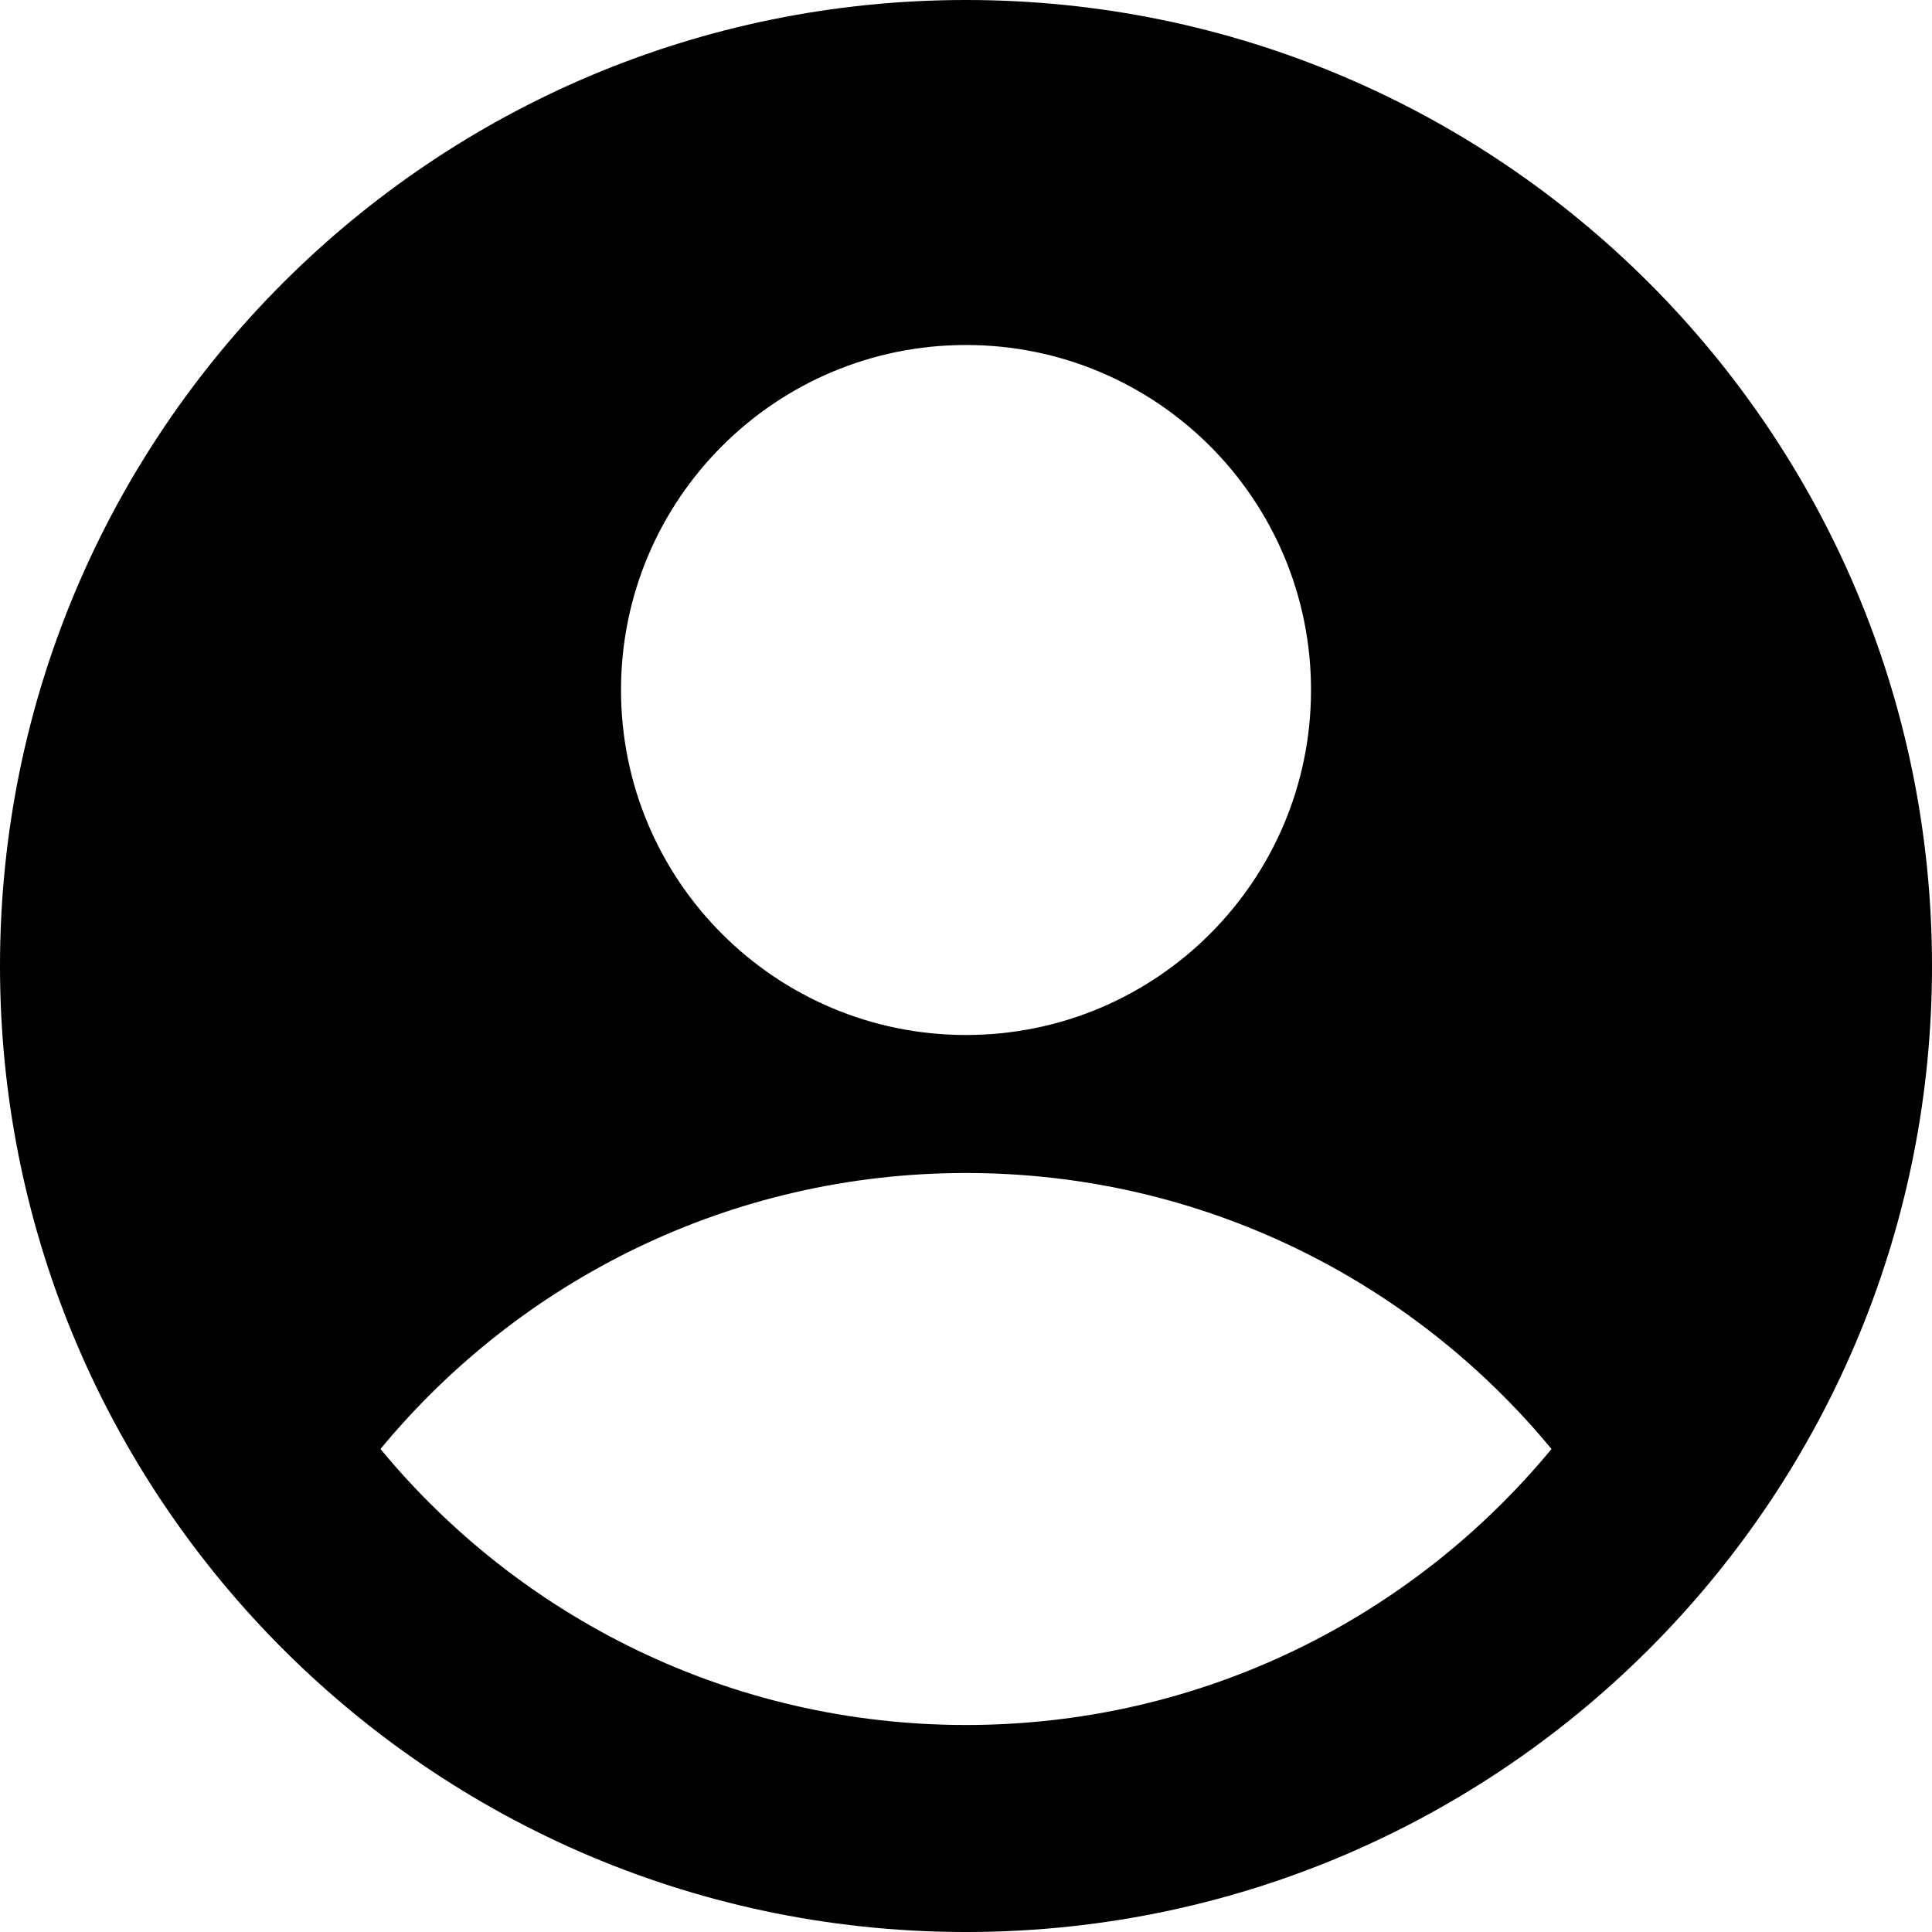
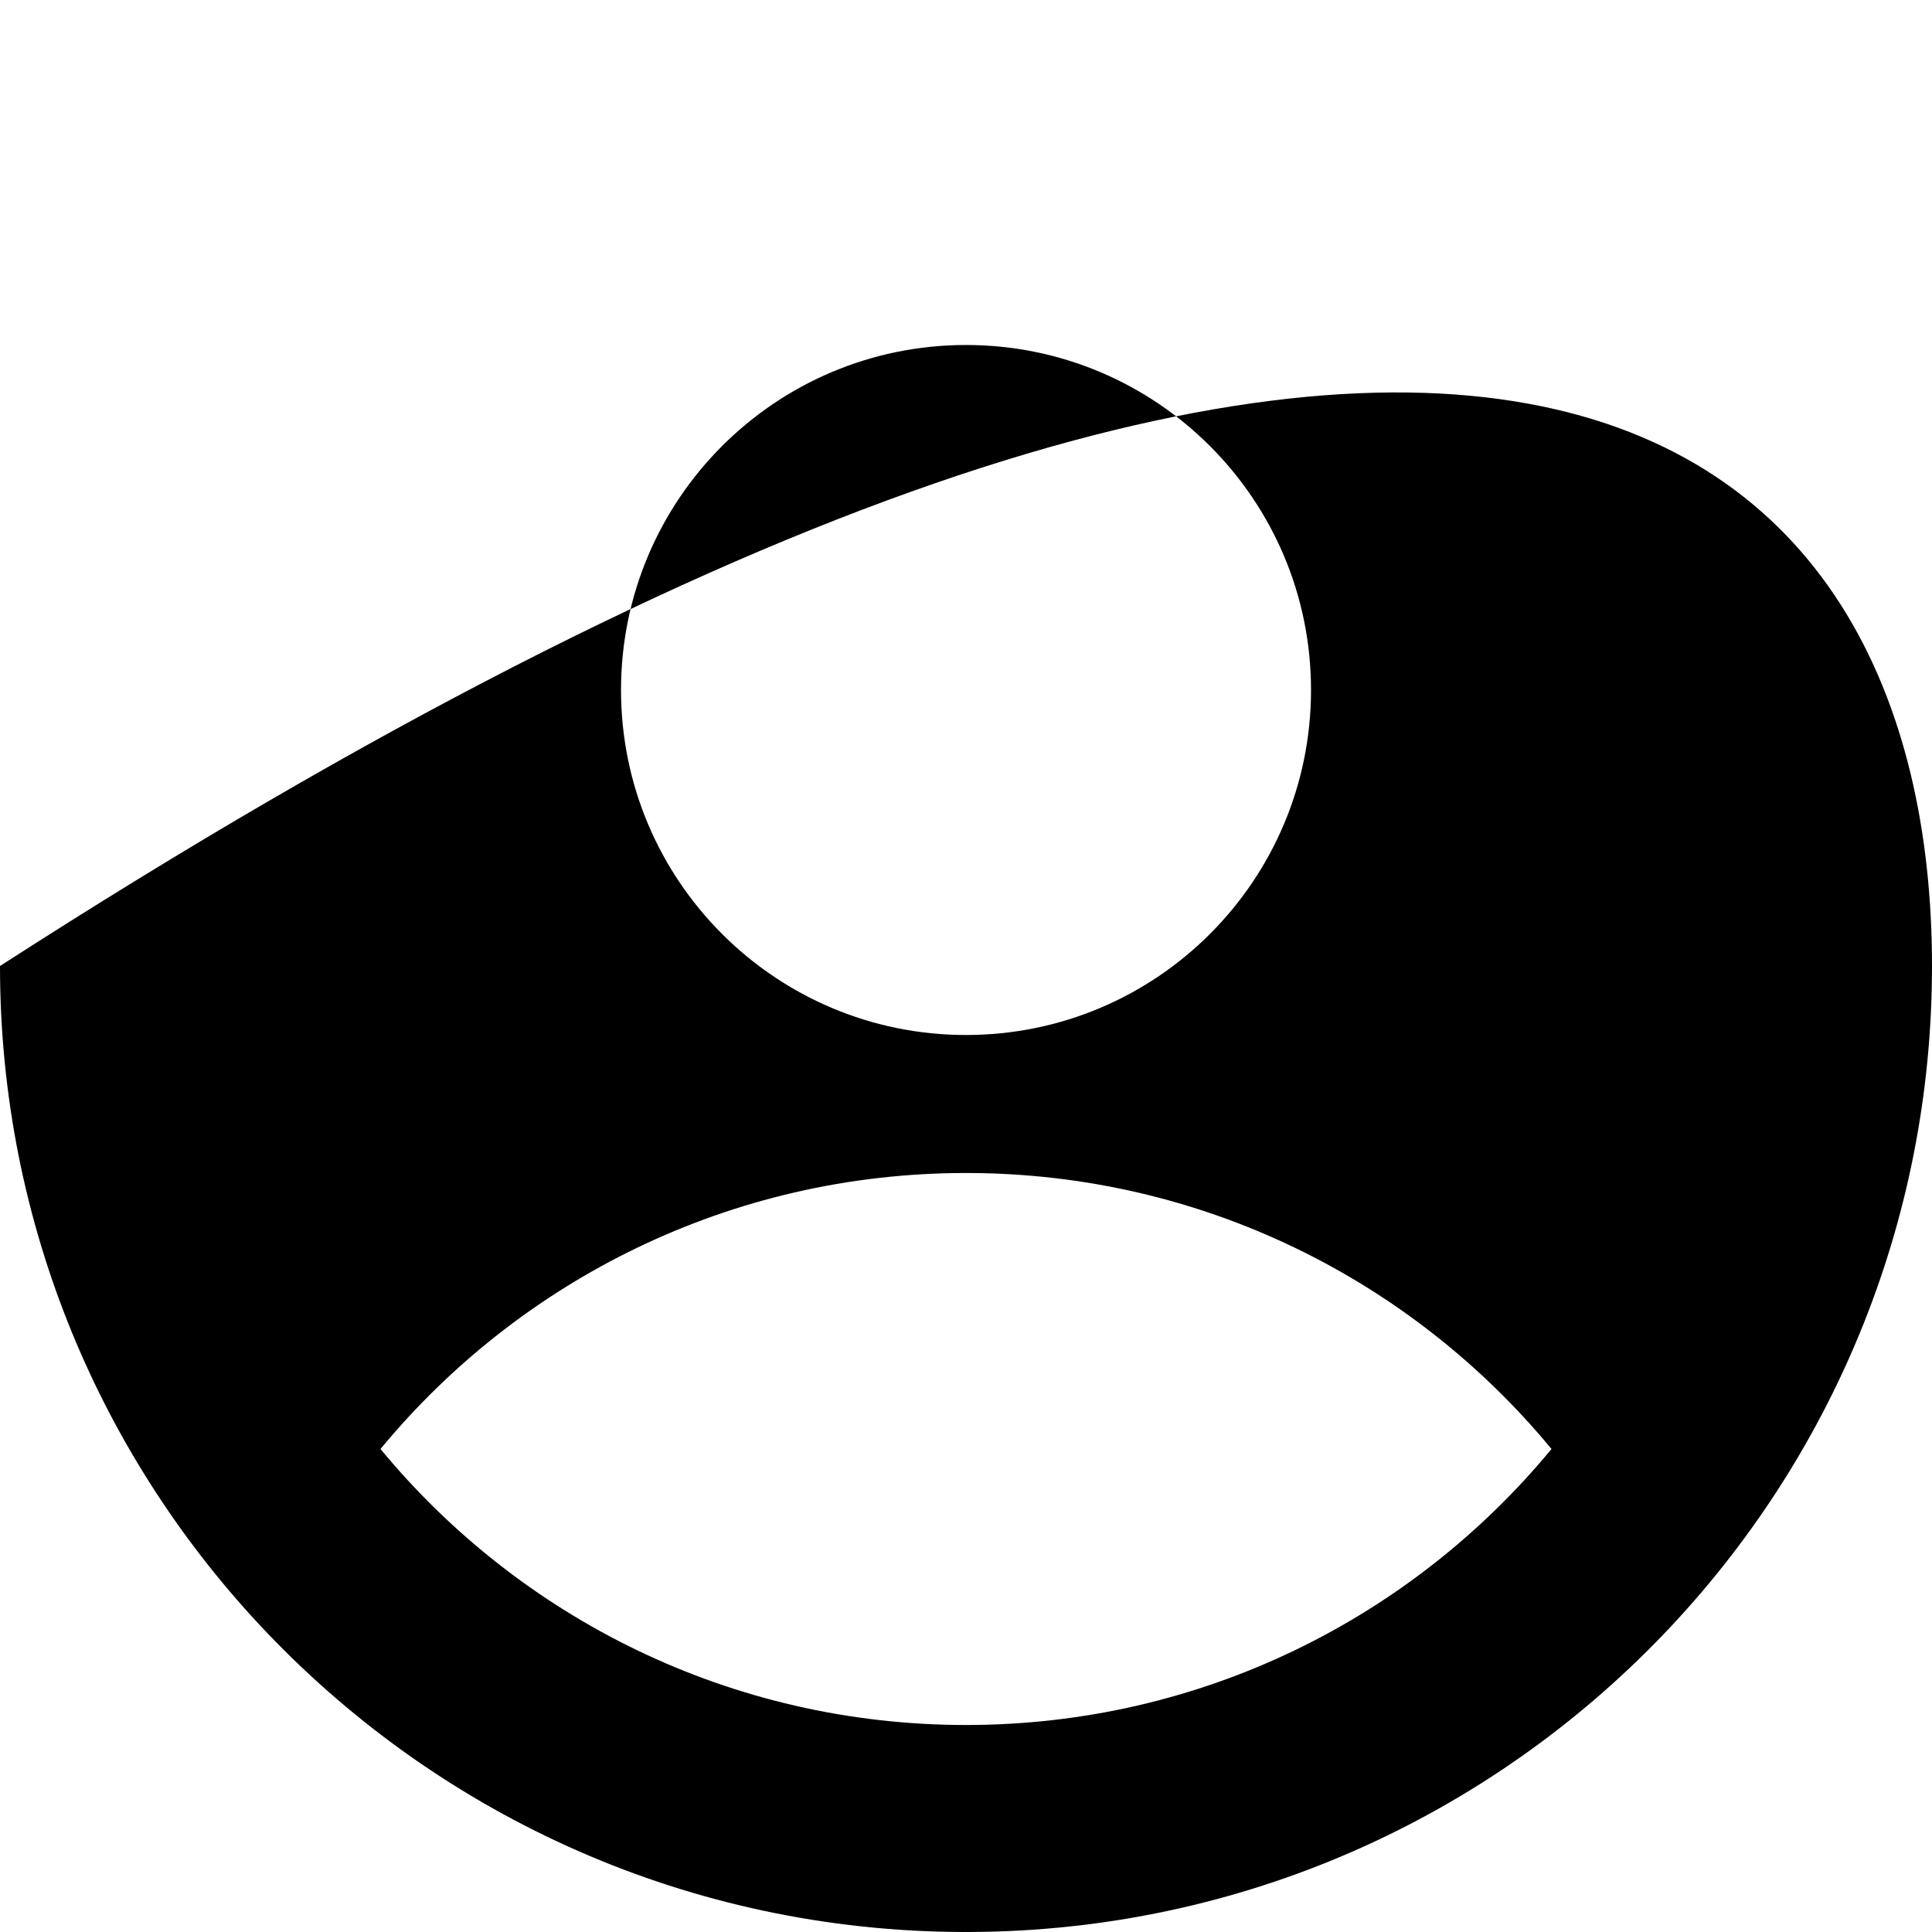
<svg xmlns="http://www.w3.org/2000/svg" width="250" height="250" viewBox="0 0 250 250" fill="none">
-   <path fill-rule="evenodd" clip-rule="evenodd" d="M250 125C250 158.516 236.809 188.95 215.338 211.396C192.659 235.102 160.745 249.896 125.373 250C125.249 250 125.124 250 125 250C124.876 250 124.751 250 124.627 250C89.255 249.896 57.34 235.102 34.663 211.396C13.19 188.95 0 158.516 0 125C0 55.965 55.965 0 125 0C194.036 0 250 55.965 250 125ZM200.764 187.5C182.752 165.687 155.499 151.785 125 151.785C94.501 151.785 67.249 165.687 49.235 187.5C67.249 209.312 94.501 223.214 125 223.214C155.499 223.214 182.752 209.312 200.764 187.5ZM125.002 133.928C149.658 133.928 169.645 113.941 169.645 89.285C169.645 64.63 149.658 44.642 125.002 44.642C100.347 44.642 80.359 64.63 80.359 89.285C80.359 113.941 100.347 133.928 125.002 133.928Z" fill="black" />
+   <path fill-rule="evenodd" clip-rule="evenodd" d="M250 125C250 158.516 236.809 188.95 215.338 211.396C192.659 235.102 160.745 249.896 125.373 250C125.249 250 125.124 250 125 250C124.876 250 124.751 250 124.627 250C89.255 249.896 57.34 235.102 34.663 211.396C13.19 188.95 0 158.516 0 125C194.036 0 250 55.965 250 125ZM200.764 187.5C182.752 165.687 155.499 151.785 125 151.785C94.501 151.785 67.249 165.687 49.235 187.5C67.249 209.312 94.501 223.214 125 223.214C155.499 223.214 182.752 209.312 200.764 187.5ZM125.002 133.928C149.658 133.928 169.645 113.941 169.645 89.285C169.645 64.63 149.658 44.642 125.002 44.642C100.347 44.642 80.359 64.63 80.359 89.285C80.359 113.941 100.347 133.928 125.002 133.928Z" fill="black" />
</svg>